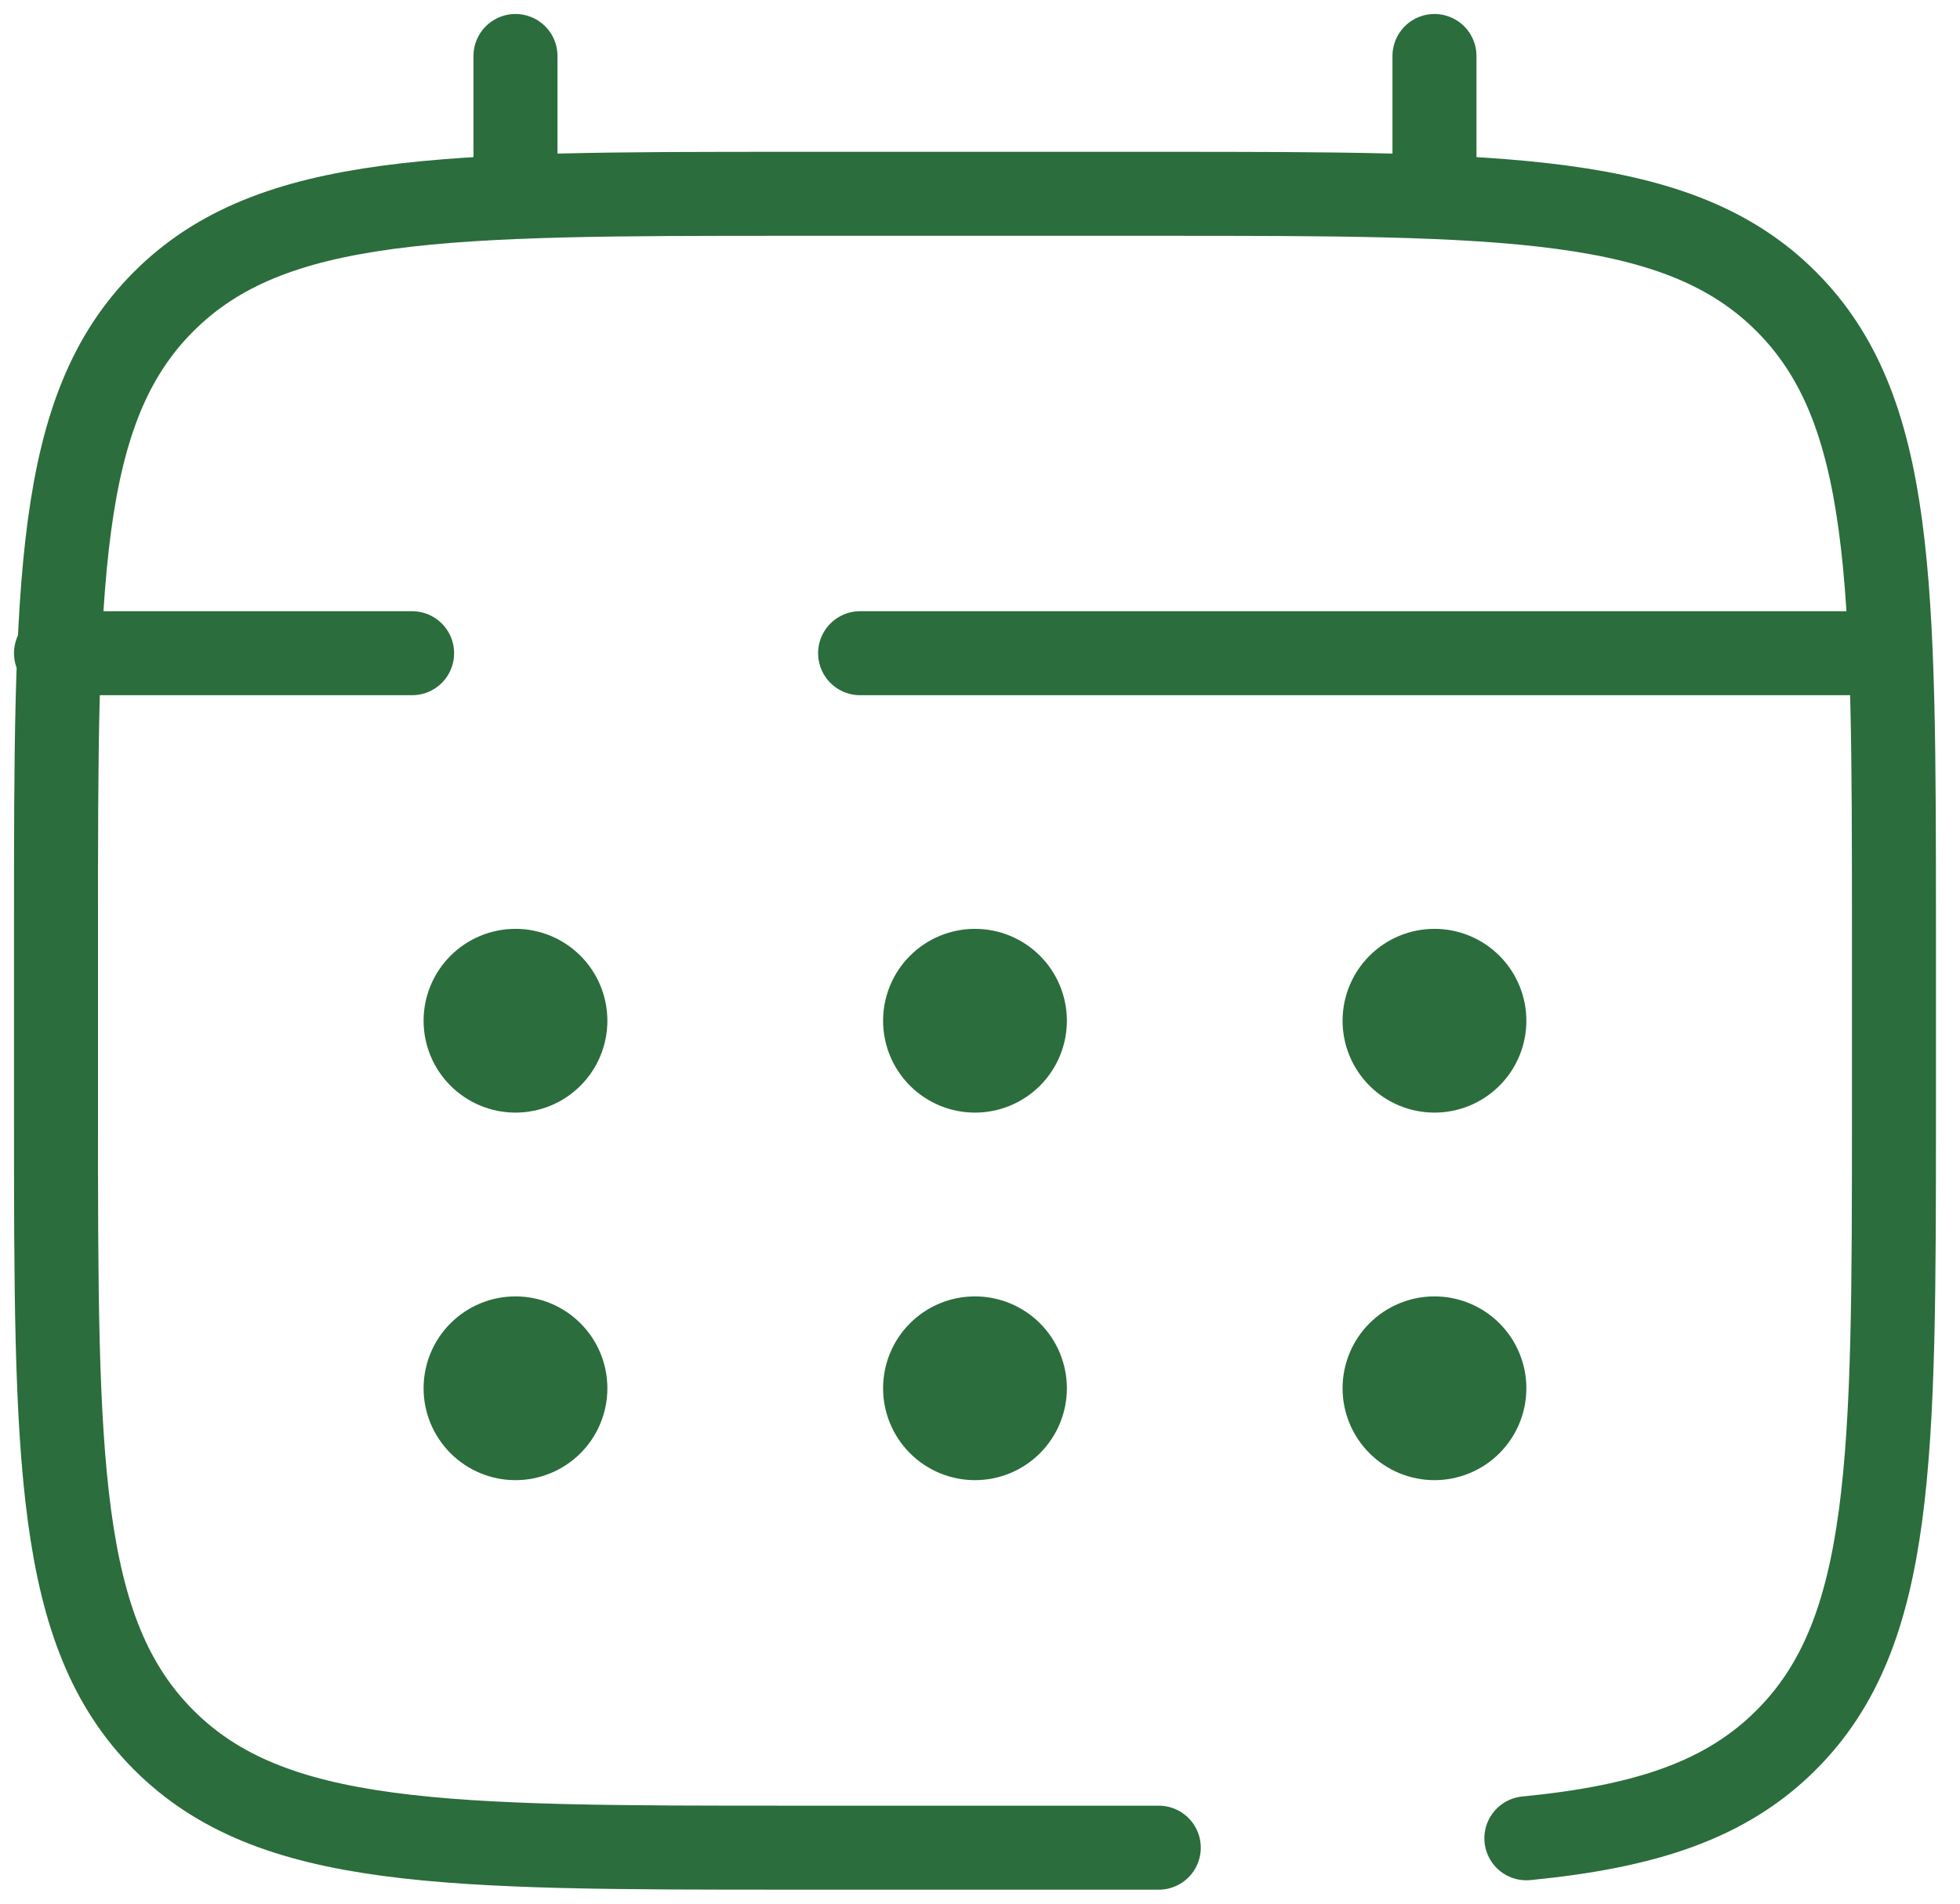
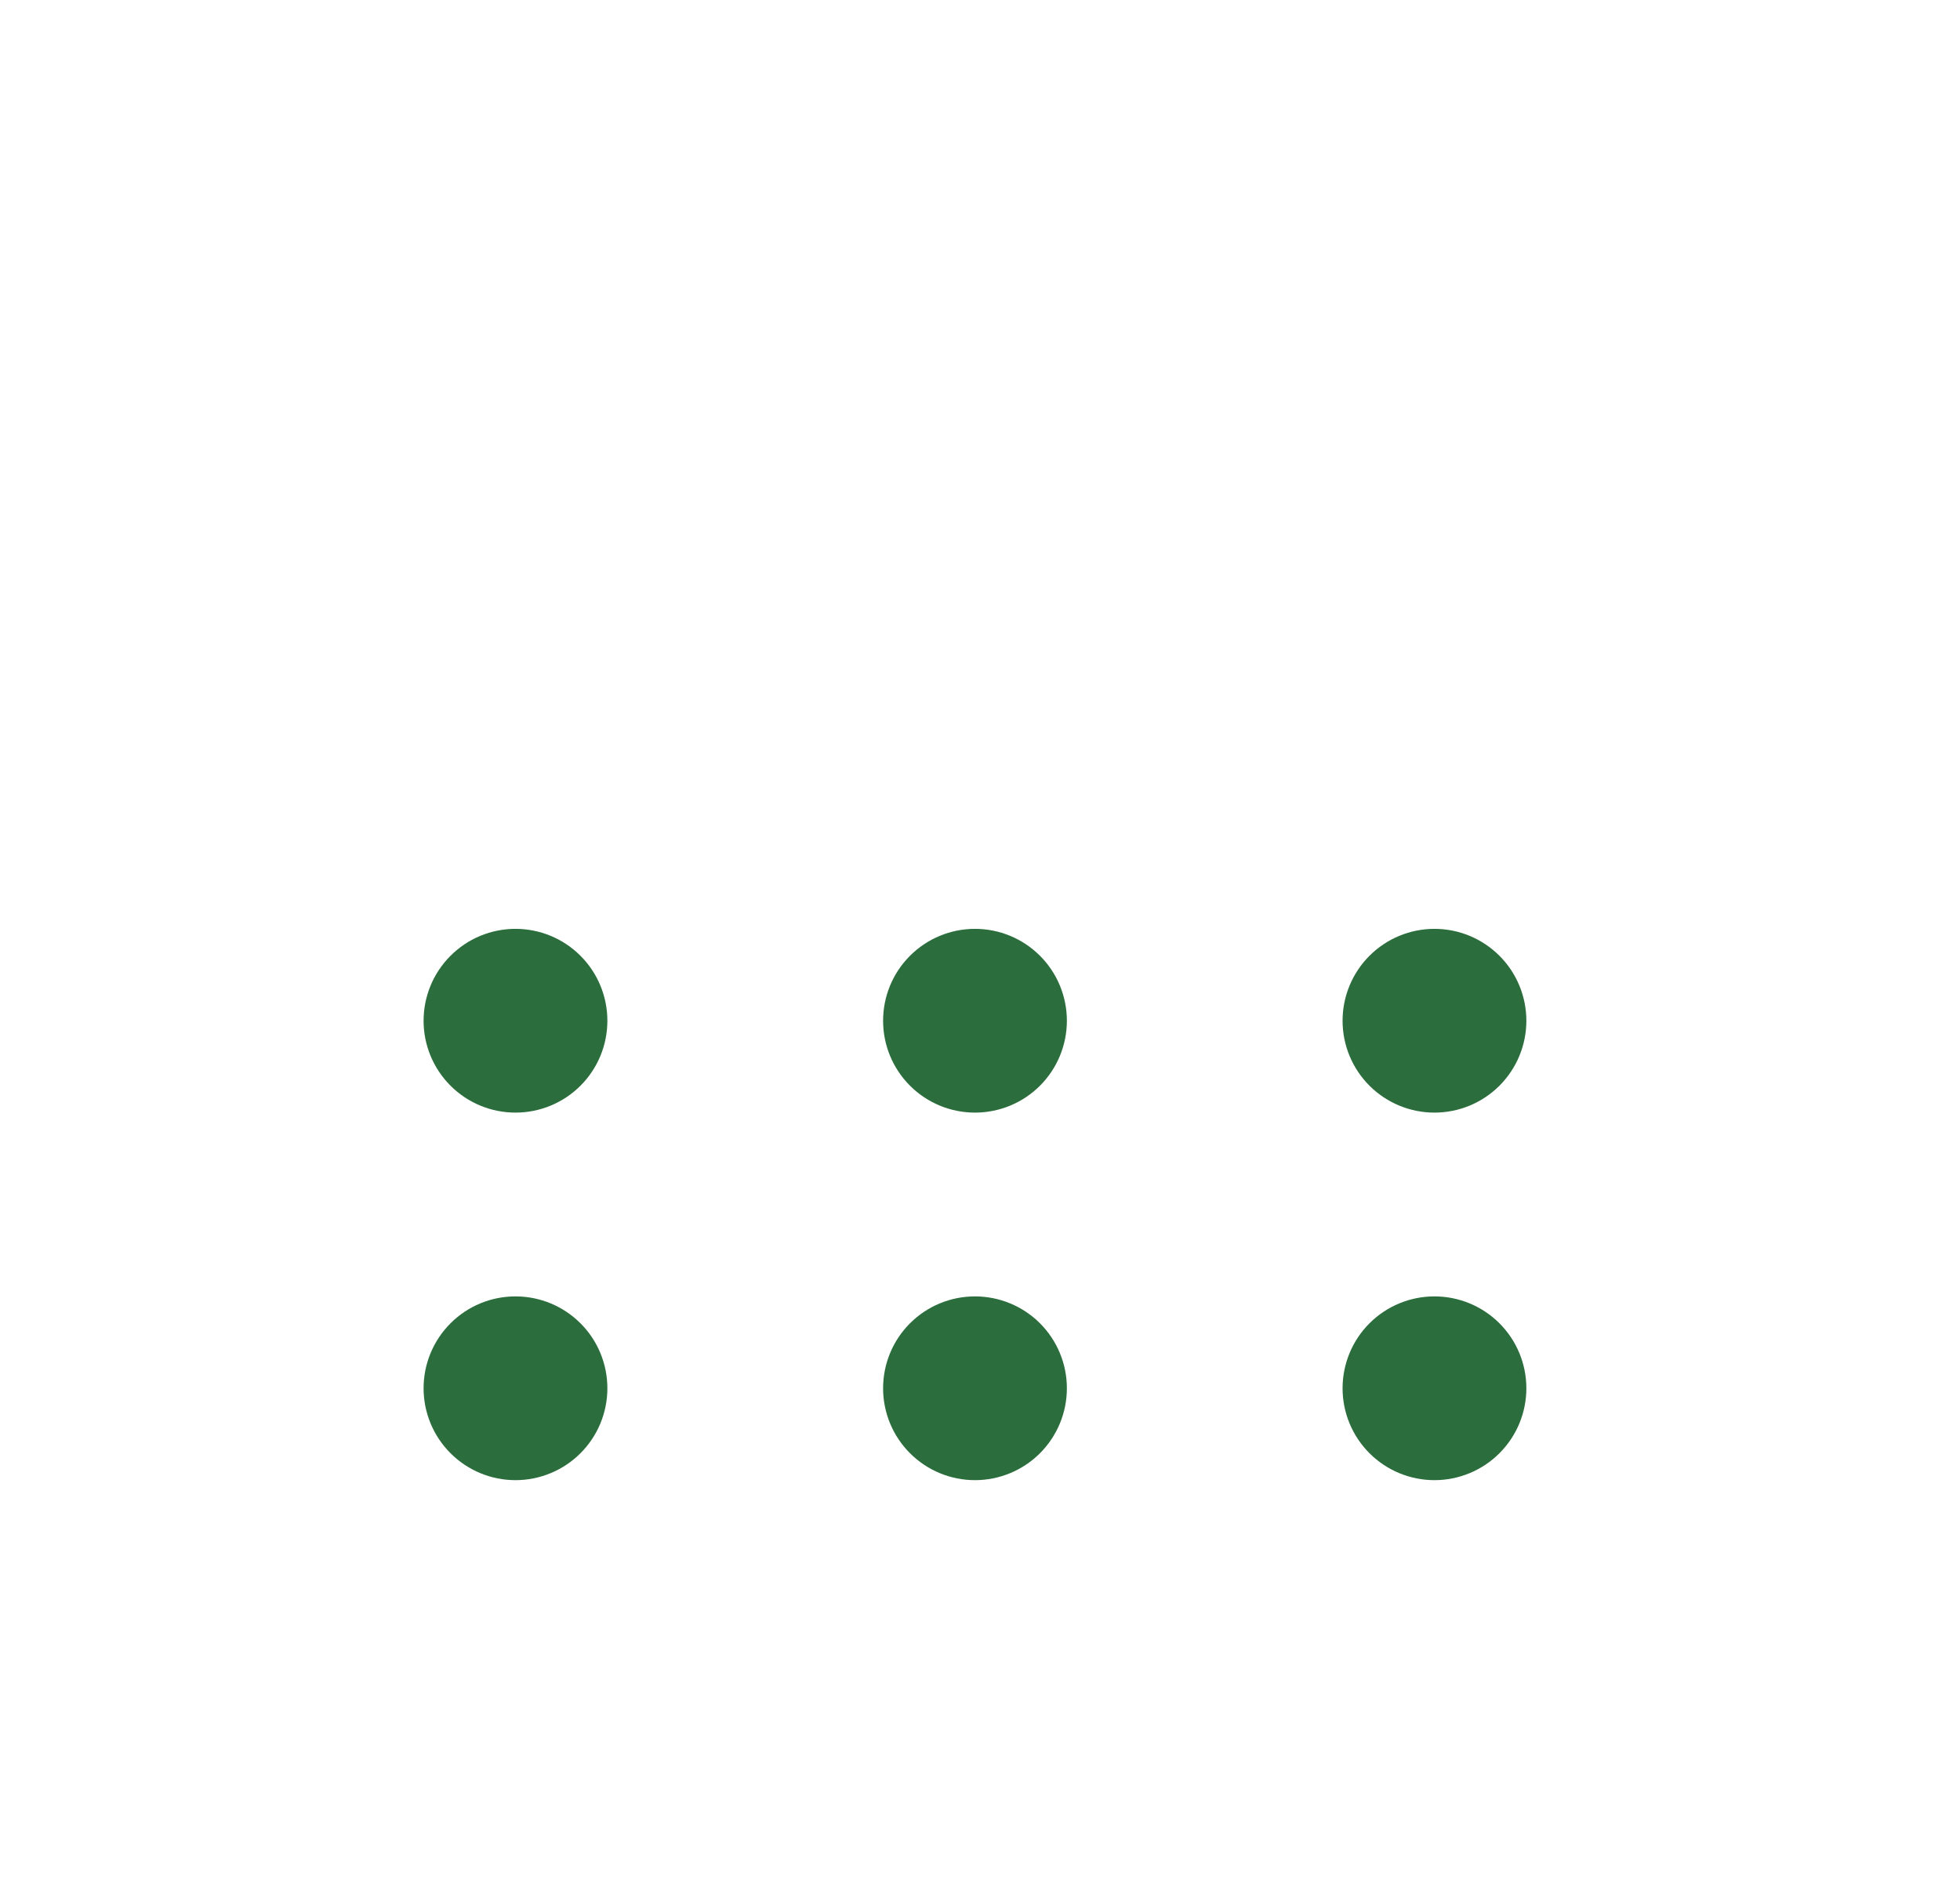
<svg xmlns="http://www.w3.org/2000/svg" width="70" height="68" viewBox="0 0 70 68" fill="none">
-   <path d="M41.385 66H28.256C15.88 66 9.69 66 5.847 62.153C2.003 58.307 2 52.12 2 39.744V33.179C2 20.803 2 14.613 5.847 10.77C9.693 6.926 15.88 6.923 28.256 6.923H41.385C53.761 6.923 59.951 6.923 63.794 10.77C67.638 14.616 67.641 20.803 67.641 33.179V39.744C67.641 52.12 67.641 58.31 63.794 62.153C61.651 64.3 58.779 65.248 54.513 65.665M18.41 6.923V2M51.231 6.923V2M66 23.333H30.718M2 23.333H14.718" stroke="#2B6D3C" stroke-width="3" stroke-linecap="round" />
  <path d="M54.513 49.59C54.513 50.46 54.167 51.295 53.552 51.91C52.936 52.526 52.101 52.872 51.231 52.872C50.361 52.872 49.526 52.526 48.91 51.91C48.295 51.295 47.949 50.46 47.949 49.59C47.949 48.719 48.295 47.884 48.91 47.269C49.526 46.653 50.361 46.308 51.231 46.308C52.101 46.308 52.936 46.653 53.552 47.269C54.167 47.884 54.513 48.719 54.513 49.59ZM54.513 36.462C54.513 37.332 54.167 38.167 53.552 38.782C52.936 39.398 52.101 39.743 51.231 39.743C50.361 39.743 49.526 39.398 48.91 38.782C48.295 38.167 47.949 37.332 47.949 36.462C47.949 35.591 48.295 34.756 48.91 34.141C49.526 33.525 50.361 33.179 51.231 33.179C52.101 33.179 52.936 33.525 53.552 34.141C54.167 34.756 54.513 35.591 54.513 36.462ZM38.103 49.59C38.103 50.46 37.757 51.295 37.142 51.91C36.526 52.526 35.691 52.872 34.821 52.872C33.95 52.872 33.115 52.526 32.5 51.91C31.884 51.295 31.539 50.46 31.539 49.59C31.539 48.719 31.884 47.884 32.5 47.269C33.115 46.653 33.95 46.308 34.821 46.308C35.691 46.308 36.526 46.653 37.142 47.269C37.757 47.884 38.103 48.719 38.103 49.59ZM38.103 36.462C38.103 37.332 37.757 38.167 37.142 38.782C36.526 39.398 35.691 39.743 34.821 39.743C33.95 39.743 33.115 39.398 32.5 38.782C31.884 38.167 31.539 37.332 31.539 36.462C31.539 35.591 31.884 34.756 32.5 34.141C33.115 33.525 33.95 33.179 34.821 33.179C35.691 33.179 36.526 33.525 37.142 34.141C37.757 34.756 38.103 35.591 38.103 36.462ZM21.692 49.59C21.692 50.46 21.347 51.295 20.731 51.91C20.116 52.526 19.281 52.872 18.41 52.872C17.54 52.872 16.705 52.526 16.09 51.91C15.474 51.295 15.128 50.46 15.128 49.59C15.128 48.719 15.474 47.884 16.09 47.269C16.705 46.653 17.54 46.308 18.41 46.308C19.281 46.308 20.116 46.653 20.731 47.269C21.347 47.884 21.692 48.719 21.692 49.59ZM21.692 36.462C21.692 37.332 21.347 38.167 20.731 38.782C20.116 39.398 19.281 39.743 18.41 39.743C17.54 39.743 16.705 39.398 16.09 38.782C15.474 38.167 15.128 37.332 15.128 36.462C15.128 35.591 15.474 34.756 16.09 34.141C16.705 33.525 17.54 33.179 18.41 33.179C19.281 33.179 20.116 33.525 20.731 34.141C21.347 34.756 21.692 35.591 21.692 36.462Z" fill="#2B6D3C" />
</svg>